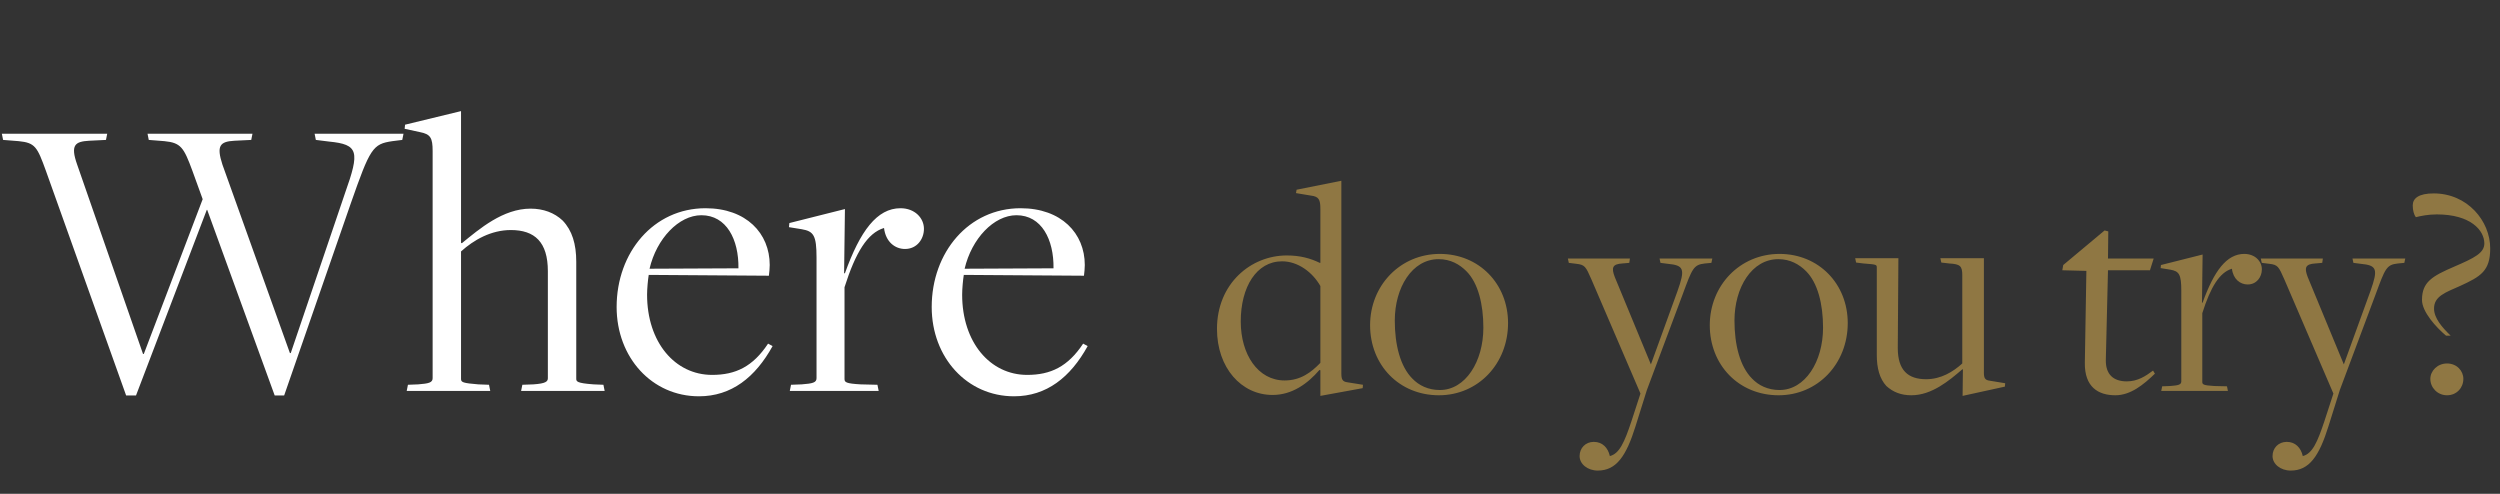
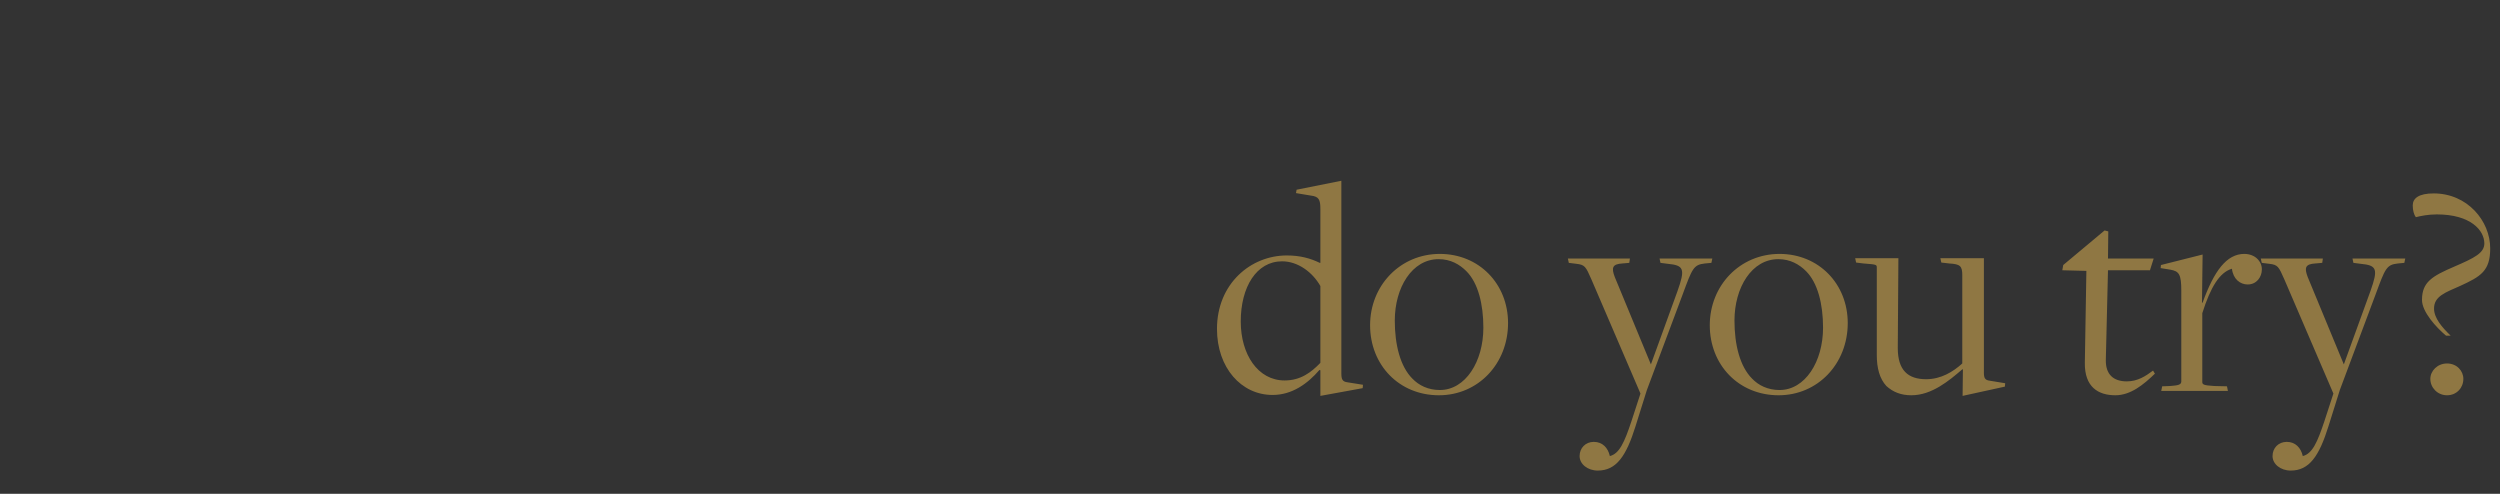
<svg xmlns="http://www.w3.org/2000/svg" width="486" height="96" viewBox="0 0 486 96" fill="none">
  <rect x="0" y="0" width="486" height="96" fill="#333333" stroke="none" />
-   <path d="M24.52 76.88L8.92 33.2C7.24 28.56 6.84 27.76 3.64 27.44L0.6 27.2L0.36 26H20.84L20.6 27.2L17.32 27.36C14.6 27.52 13.64 28.16 15 32L27.8 68.8H27.96L39.4 38.72L37.4 33.2C35.72 28.64 35.16 27.76 31.96 27.44L28.92 27.2L28.68 26H49.08L48.84 27.2L45.56 27.36C42.76 27.52 42.04 28.32 43.24 32L56.36 68.64H56.52L67.08 37.52C69.96 29.44 69.72 28.08 63.96 27.52L61.4 27.2L61.16 26H78.44L78.2 27.2L76.28 27.44C72.44 28 71.96 28.8 68.2 39.52L55.24 76.88H53.4L40.28 40.8H40.2L26.44 76.88H24.52ZM79.064 76L79.304 74.8L81.304 74.72C83.304 74.56 84.104 74.4 84.104 73.52V29.36C84.104 26.8 83.704 26.08 81.624 25.68L78.664 25.04L78.744 24.24L89.624 21.6V47.2L89.784 47.28C93.224 44.48 97.784 40.56 103.144 40.56C105.624 40.56 107.784 41.36 109.384 42.88C111.224 44.8 112.024 47.44 112.024 50.88V73.6C112.024 74.16 112.104 74.48 115.384 74.72L117.304 74.8L117.544 76H101.304L101.544 74.8L103.704 74.72C106.104 74.56 106.504 74.16 106.504 73.52V52.72C106.504 47.04 103.944 44.72 99.304 44.72C95.464 44.72 92.104 46.64 89.624 48.88V73.68C89.624 74.32 90.024 74.48 92.984 74.72L95.064 74.8L95.304 76H79.064ZM135.873 77.04C126.753 77.04 119.873 69.52 119.873 59.68C119.873 49.04 127.073 40.48 137.153 40.48C145.073 40.48 149.633 45.36 149.633 51.52C149.633 52.24 149.553 52.88 149.473 53.6L126.113 53.44C125.953 54.4 125.793 56.16 125.793 57.28C125.793 66.56 131.233 72.88 138.433 72.88C142.993 72.88 146.353 71.28 149.313 66.8L150.193 67.28C146.833 73.36 142.193 77.04 135.873 77.04ZM126.273 52.24L143.553 52.16C143.633 46.56 141.233 41.84 136.353 41.84C131.953 41.84 127.633 46.4 126.273 52.24ZM153.534 76L153.774 74.8L155.854 74.72C157.934 74.56 158.734 74.4 158.734 73.52V50.08C158.734 45.76 158.174 44.96 155.854 44.56L153.374 44.16L153.454 43.36L164.254 40.64L164.094 53.12H164.254C167.214 44.88 170.494 40.48 175.054 40.48C177.854 40.48 179.614 42.4 179.614 44.48C179.614 46.48 178.254 48.4 175.934 48.4C174.014 48.4 172.174 47.04 171.854 44.32C168.654 45.28 166.334 49.04 164.174 55.84V73.68C164.174 74.32 164.494 74.56 167.294 74.72L170.574 74.8L170.814 76H153.534ZM197.123 77.04C188.003 77.04 181.123 69.52 181.123 59.68C181.123 49.04 188.323 40.48 198.403 40.48C206.323 40.48 210.883 45.36 210.883 51.52C210.883 52.24 210.803 52.88 210.723 53.6L187.363 53.44C187.203 54.4 187.043 56.16 187.043 57.28C187.043 66.56 192.483 72.88 199.683 72.88C204.243 72.88 207.603 71.28 210.563 66.8L211.443 67.28C208.083 73.36 203.443 77.04 197.123 77.04ZM187.523 52.24L204.803 52.16C204.883 46.56 202.483 41.84 197.603 41.84C193.203 41.84 188.883 46.4 187.523 52.24Z" fill="white" />
  <path d="M256.681 76.96V71.98L256.501 71.92C254.221 74.56 251.221 76.78 247.381 76.78C241.321 76.78 236.581 71.5 236.581 63.94C236.581 55.12 243.181 49.66 250.141 49.66C252.721 49.66 254.701 50.2 256.561 51.1H256.681V40.6C256.681 38.8 256.381 38.2 254.821 38.02L251.941 37.54L252.061 36.88L260.761 35.14V72.64C260.761 73.78 261.001 74.2 261.961 74.32L264.961 74.8L264.901 75.46L256.681 76.96ZM249.721 73.96C252.841 73.96 254.881 72.4 256.681 70.54V55.6C255.181 52.96 252.361 50.8 249.241 50.8C244.261 50.8 241.201 55.78 241.201 62.5C241.201 68.92 244.561 73.96 249.721 73.96ZM279.726 76.84C271.986 76.84 266.346 70.96 266.346 63.22C266.346 55.48 272.226 49.36 279.906 49.36C287.526 49.36 293.166 55.18 293.166 62.8C293.166 70.72 287.346 76.84 279.726 76.84ZM279.906 75.82C284.886 75.82 288.366 70.3 288.366 63.7C288.366 59.14 287.346 55 285.066 52.72C283.746 51.4 282.006 50.38 279.666 50.38C274.506 50.38 271.146 55.9 271.146 62.32C271.146 67.06 272.226 71.26 274.566 73.6C275.826 74.92 277.626 75.82 279.906 75.82ZM310.615 91.48C308.635 91.48 307.075 90.22 307.075 88.66C307.075 87.1 308.215 85.9 309.835 85.9C311.515 85.9 312.595 87.04 312.955 88.66C314.815 88.18 315.775 86.02 317.155 81.88L318.895 76.54V76.48L309.355 54.28C308.275 51.82 308.095 51.46 306.415 51.28L304.975 51.1L304.795 50.26H316.855L316.735 51.1L315.355 51.22C313.495 51.34 313.195 52 313.915 53.86L320.935 70.84L326.095 56.62C327.655 52.24 327.355 51.58 324.175 51.28L322.795 51.1L322.615 50.26H332.875L332.695 51.1L331.435 51.22C329.215 51.46 328.975 52.18 327.115 57.22L320.155 75.82L317.935 82.9C316.135 88.66 314.215 91.48 310.615 91.48ZM345.761 76.84C338.021 76.84 332.381 70.96 332.381 63.22C332.381 55.48 338.261 49.36 345.941 49.36C353.561 49.36 359.201 55.18 359.201 62.8C359.201 70.72 353.381 76.84 345.761 76.84ZM345.941 75.82C350.921 75.82 354.401 70.3 354.401 63.7C354.401 59.14 353.381 55 351.101 52.72C349.781 51.4 348.041 50.38 345.701 50.38C340.541 50.38 337.181 55.9 337.181 62.32C337.181 67.06 338.261 71.26 340.601 73.6C341.861 74.92 343.661 75.82 345.941 75.82ZM381.528 76.96L381.588 71.8H381.468C378.888 74.02 375.528 76.84 371.568 76.84C369.588 76.84 368.028 76.24 366.708 75.04C365.388 73.6 364.848 71.56 364.848 68.98V52C364.848 51.46 364.788 51.4 362.268 51.22L360.828 51.04L360.648 50.2H369.048L368.928 67.66C368.928 71.98 370.908 73.72 374.448 73.72C377.328 73.72 379.668 72.28 381.468 70.66V53.5C381.468 51.7 381.048 51.34 378.948 51.22L377.388 51.04L377.208 50.2H385.668V72.4C385.668 73.48 385.848 73.9 386.868 74.02L389.808 74.5L389.748 75.16L381.528 76.96ZM411.232 76.84C407.872 76.84 405.232 75.22 405.292 70.54L405.592 52.66L400.912 52.54L401.092 51.52L409.132 44.8L409.852 44.98L409.792 50.26H418.672L417.952 52.54H409.792C409.792 52.54 409.372 69.88 409.372 69.94C409.312 72.82 410.872 74.14 413.452 74.14C415.552 74.14 417.112 73.12 418.552 72.04L418.912 72.64C416.692 74.8 414.172 76.84 411.232 76.84ZM420.146 76L420.326 75.1L421.886 75.04C423.446 74.92 424.046 74.8 424.046 74.14V56.56C424.046 53.32 423.626 52.72 421.886 52.42L420.026 52.12L420.086 51.52L428.186 49.48L428.066 58.84H428.186C430.406 52.66 432.866 49.36 436.286 49.36C438.386 49.36 439.706 50.8 439.706 52.36C439.706 53.86 438.686 55.3 436.946 55.3C435.506 55.3 434.126 54.28 433.886 52.24C431.486 52.96 429.746 55.78 428.126 60.88V74.26C428.126 74.74 428.366 74.92 430.466 75.04L432.926 75.1L433.106 76H420.146ZM445.322 91.48C443.342 91.48 441.782 90.22 441.782 88.66C441.782 87.1 442.922 85.9 444.542 85.9C446.222 85.9 447.302 87.04 447.662 88.66C449.522 88.18 450.482 86.02 451.862 81.88L453.602 76.54V76.48L444.062 54.28C442.982 51.82 442.802 51.46 441.122 51.28L439.682 51.1L439.502 50.26H451.562L451.442 51.1L450.062 51.22C448.202 51.34 447.902 52 448.622 53.86L455.642 70.84L460.802 56.62C462.362 52.24 462.062 51.58 458.882 51.28L457.502 51.1L457.322 50.26H467.582L467.402 51.1L466.142 51.22C463.922 51.46 463.682 52.18 461.822 57.22L454.862 75.82L452.642 82.9C450.842 88.66 448.922 91.48 445.322 91.48ZM475.516 65.26C473.596 63.64 470.836 60.64 470.836 58.3C470.836 54.82 472.816 53.68 477.136 51.82C481.036 50.14 482.956 49.18 482.956 47.32C482.956 44.8 480.316 41.68 473.716 41.68C472.036 41.68 470.596 41.98 469.636 42.22C469.276 41.74 469.036 40.9 469.036 39.94C469.036 38.56 470.176 37.6 473.116 37.6C479.656 37.6 484.096 42.94 484.096 48.28C484.096 52.66 482.296 53.74 478.216 55.6C475.396 56.86 473.176 57.58 473.176 59.98C473.176 61.84 474.736 63.64 476.416 65.26H475.516ZM475.696 76.84C473.836 76.84 472.456 75.34 472.456 73.66C472.456 72.1 473.836 70.66 475.696 70.66C477.616 70.66 478.876 72.1 478.876 73.66C478.876 75.34 477.616 76.84 475.696 76.84Z" fill="#8F7743" />
</svg>